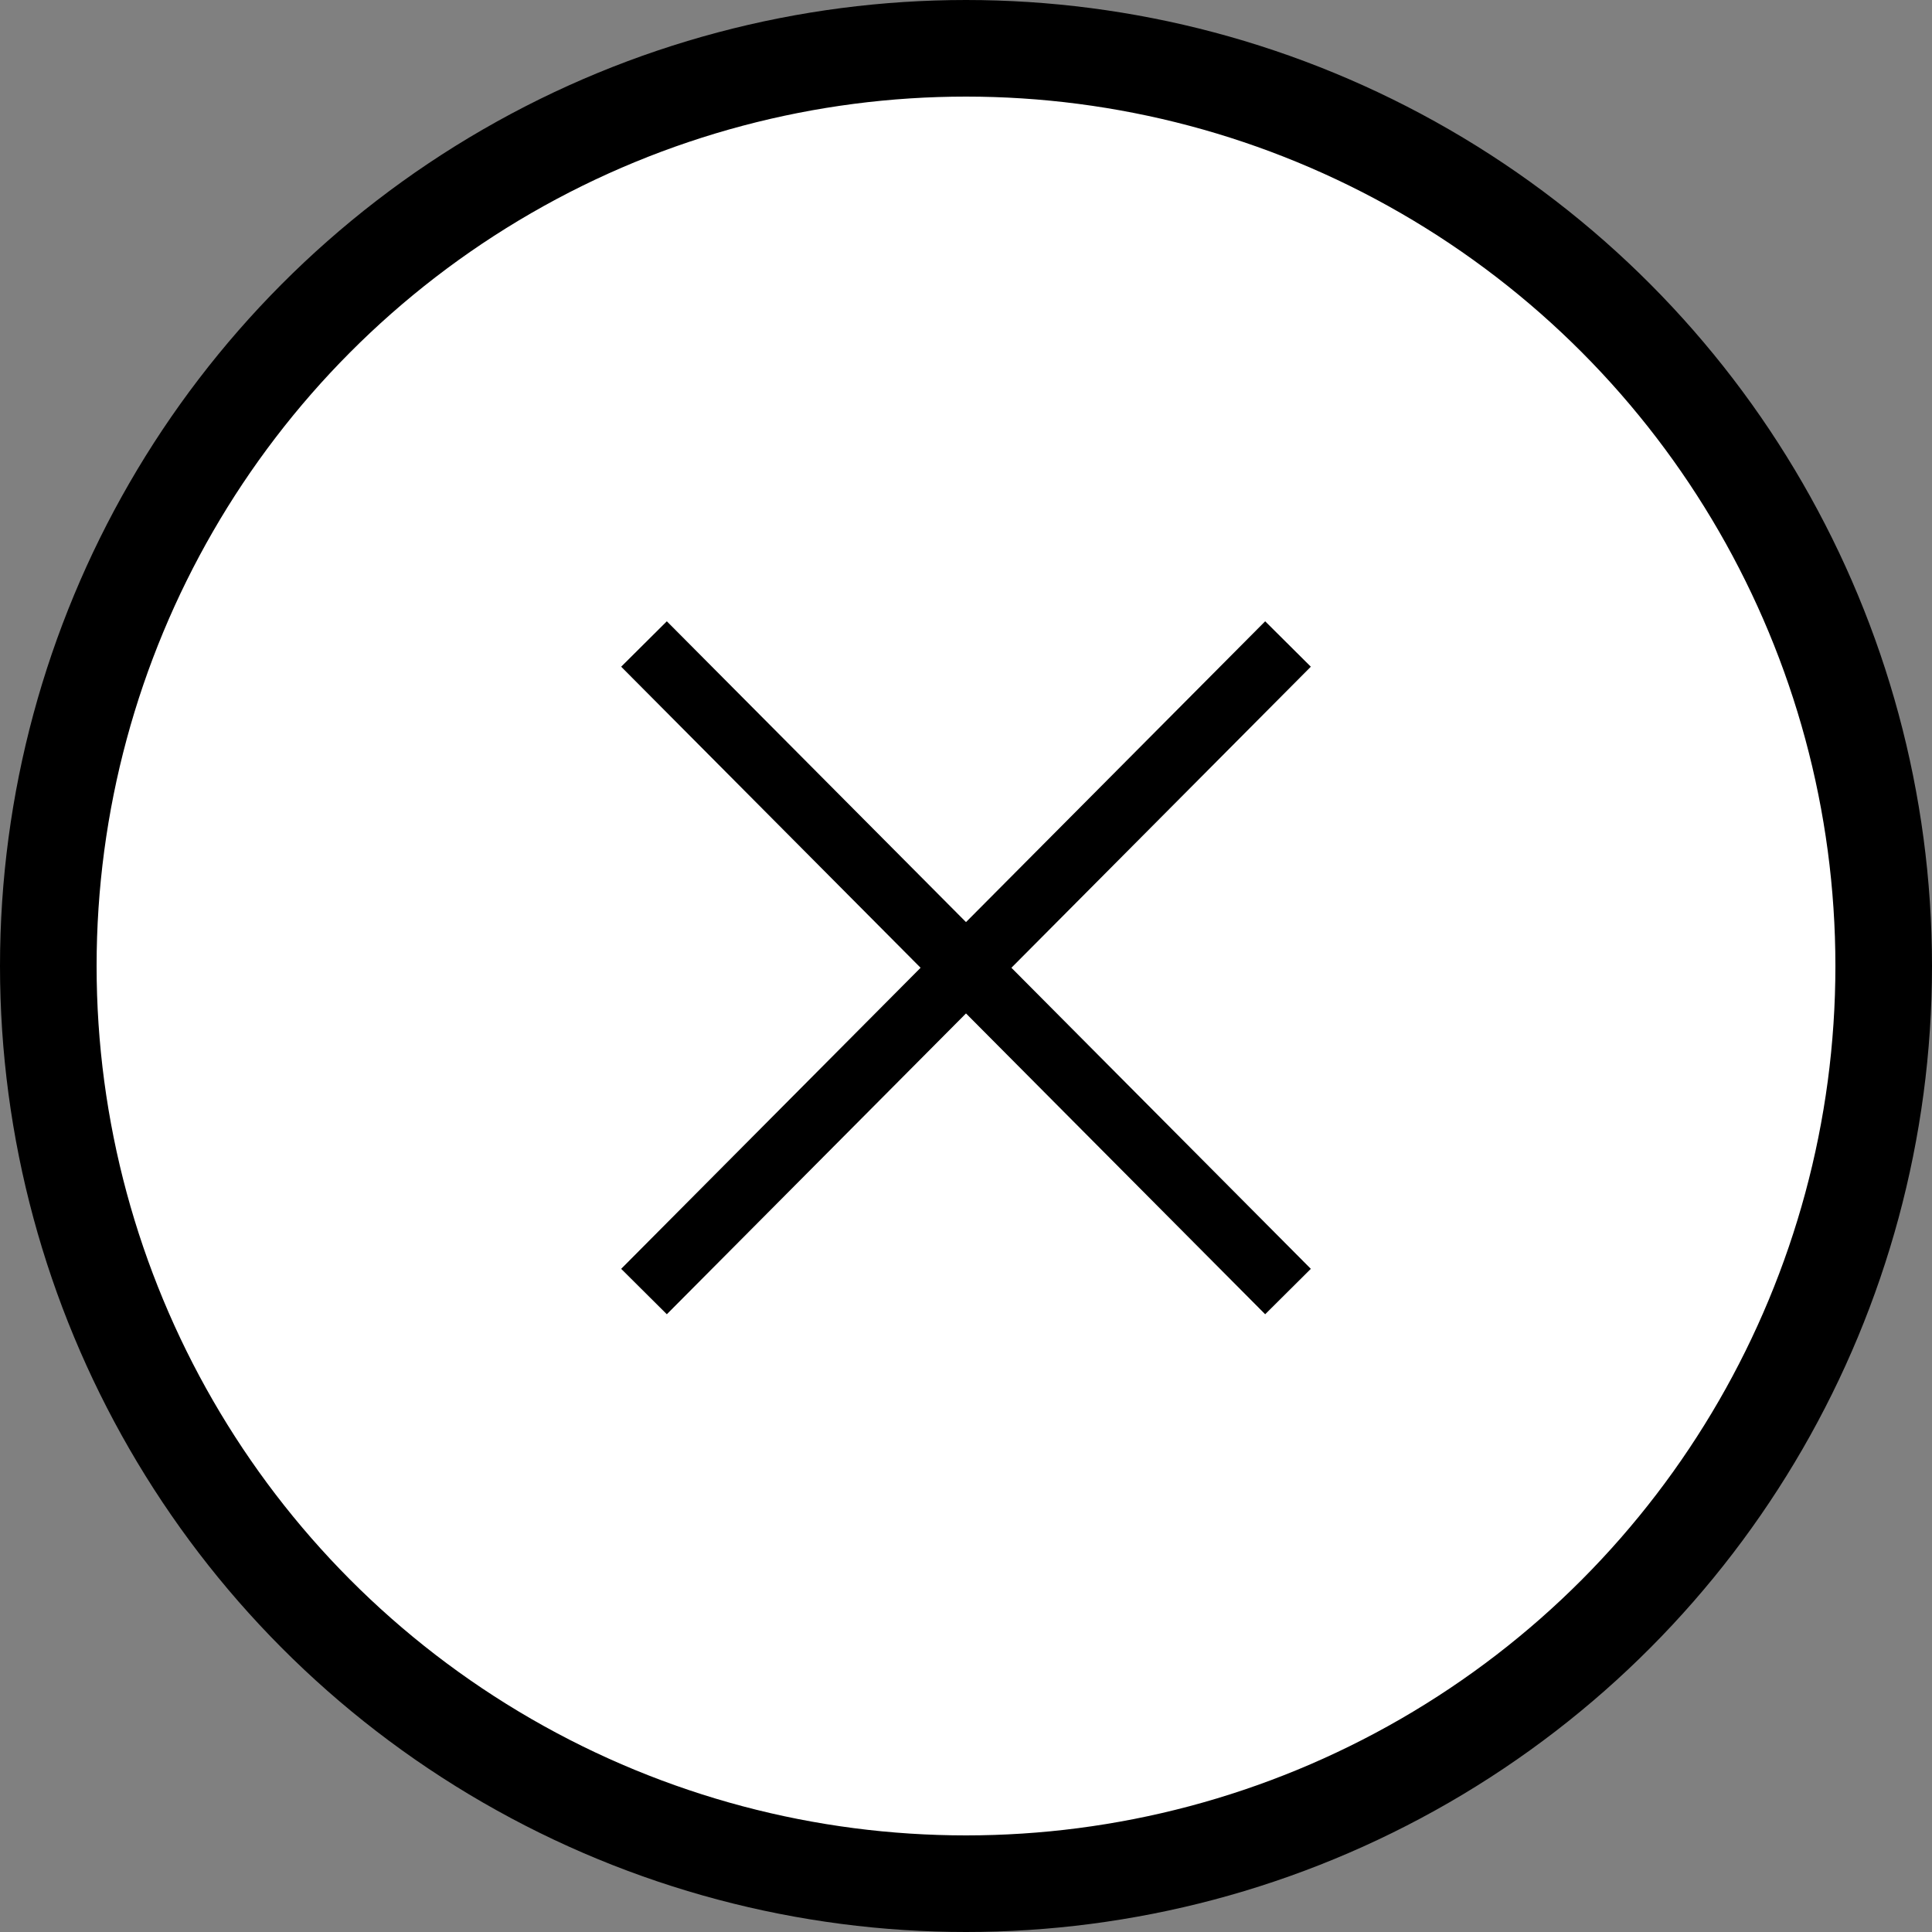
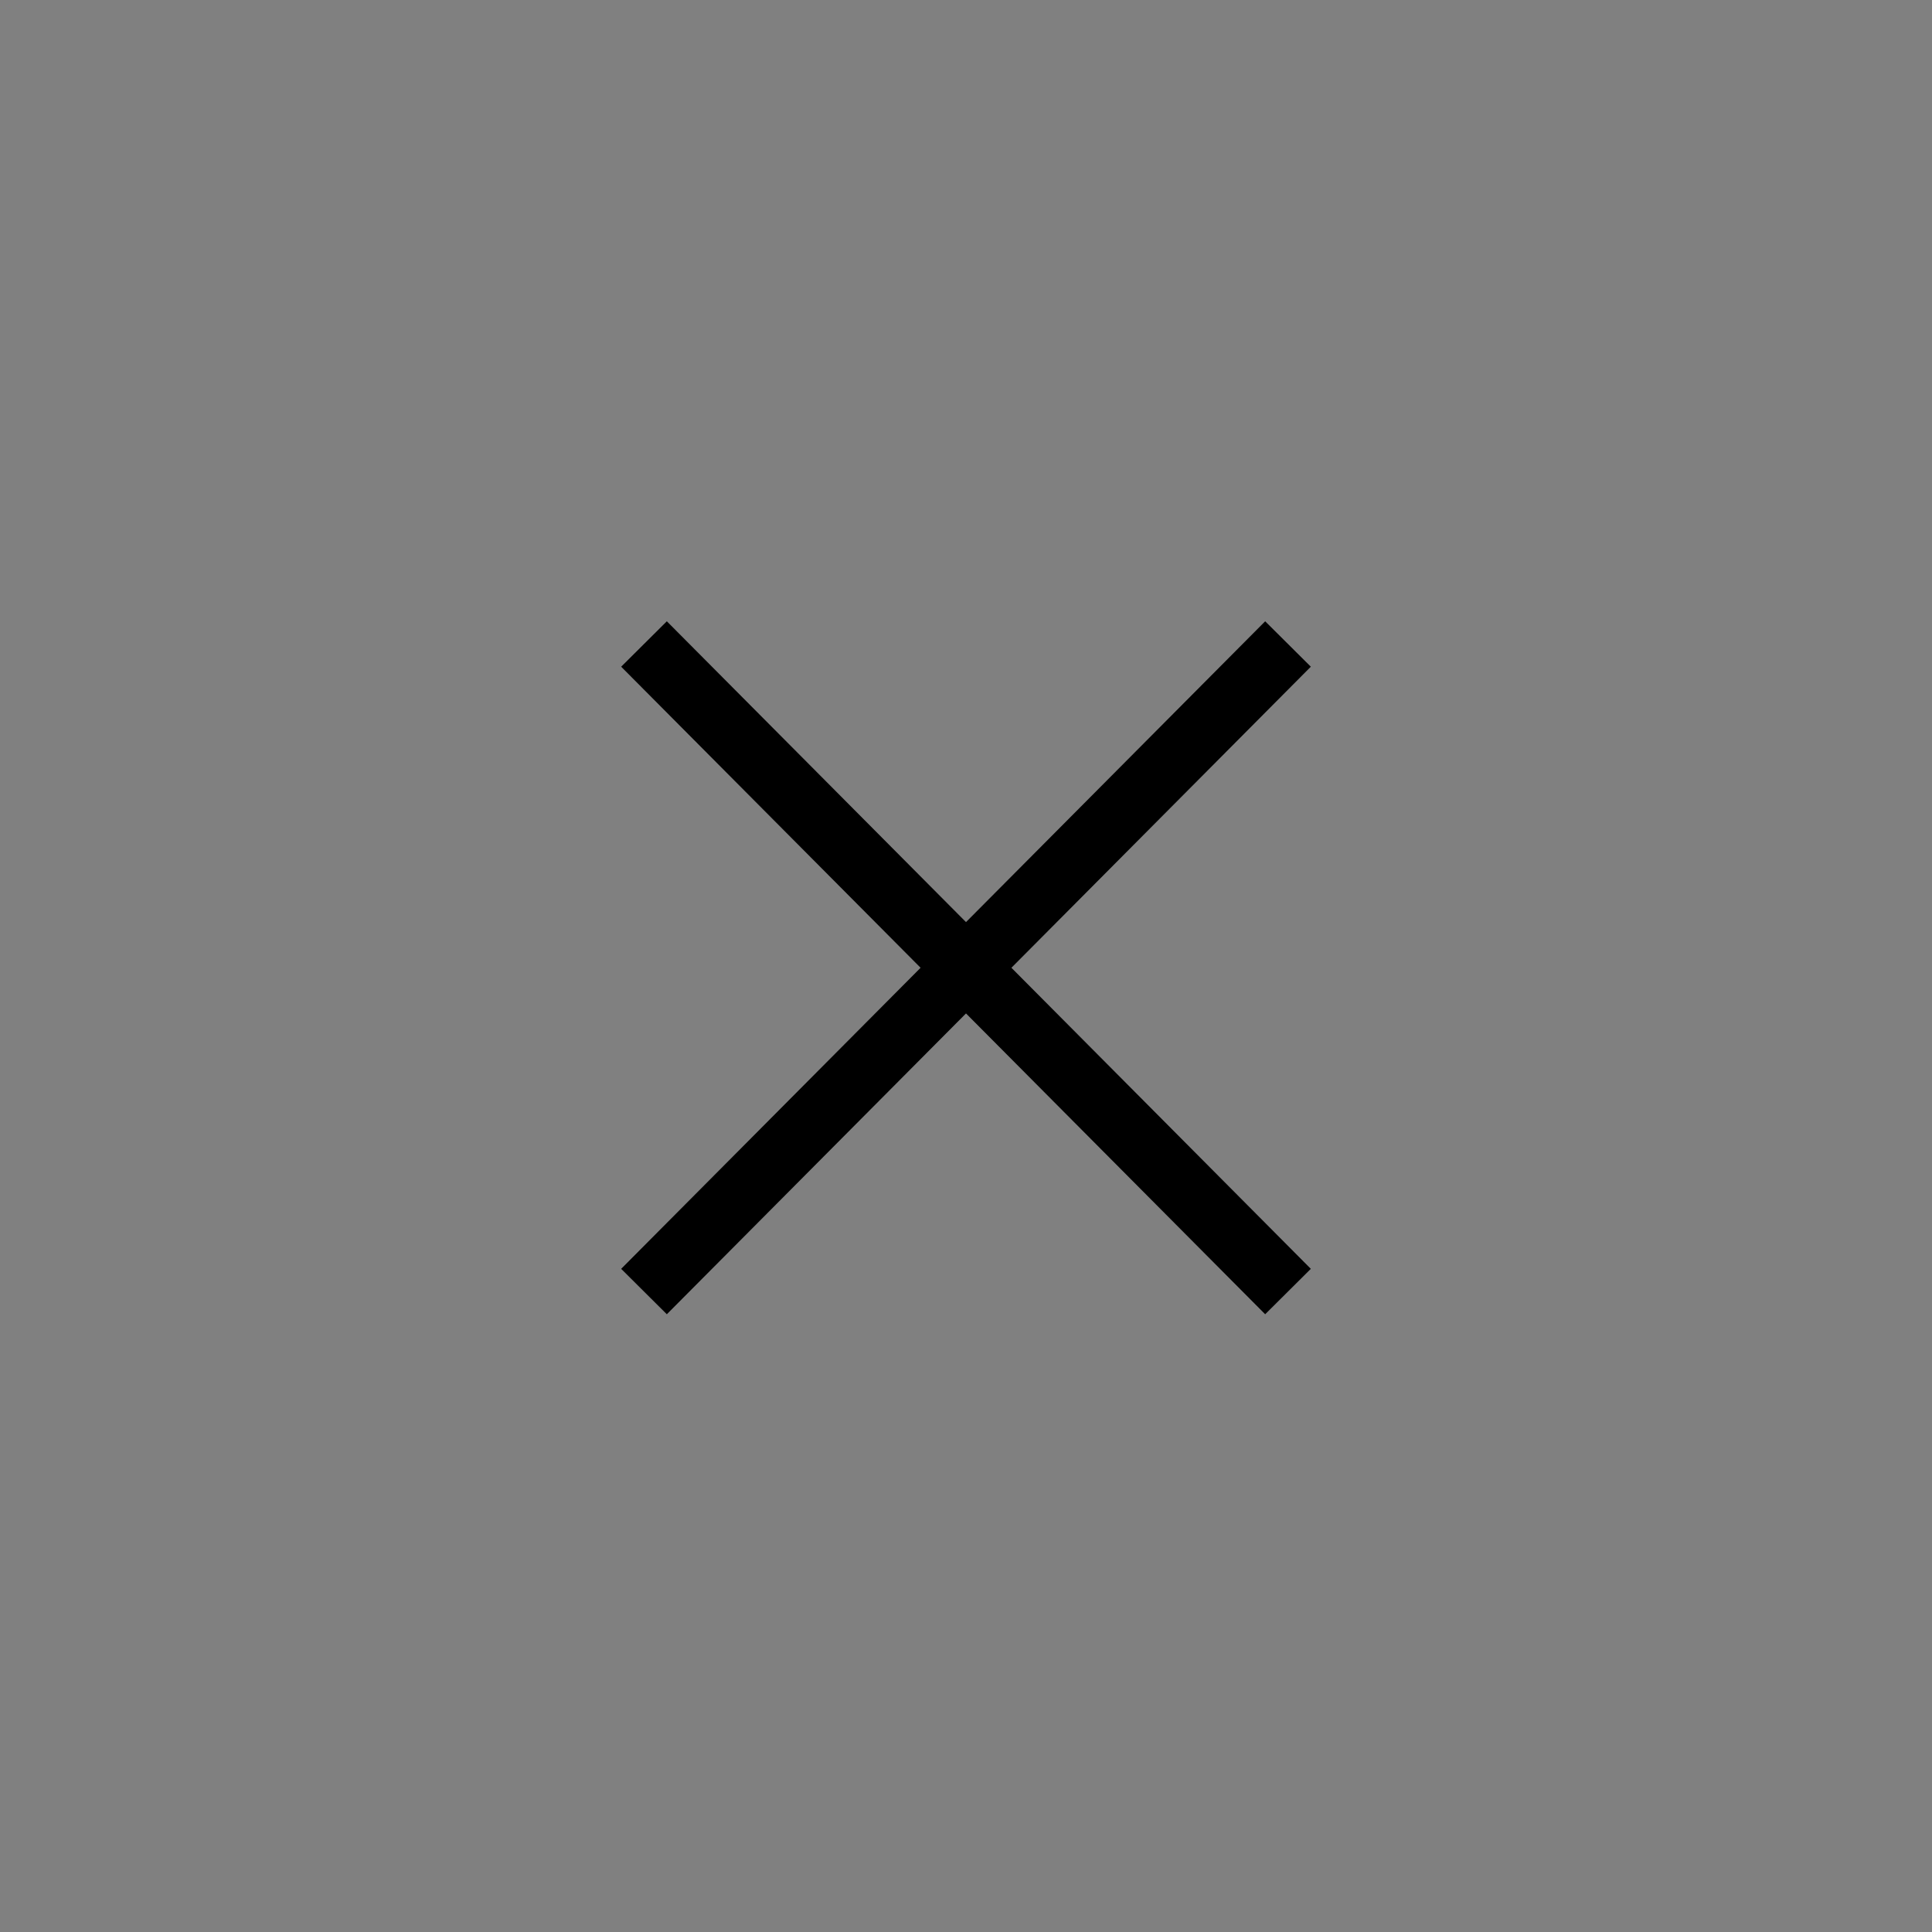
<svg xmlns="http://www.w3.org/2000/svg" width="60" height="60" fill="none">
  <rect width="100%" height="100%" fill="#808080" stroke="none" />
-   <circle cx="30" cy="30" r="28.5" fill="#fff" stroke="#000" stroke-width="3" />
  <path d="M20 20l20 20.11M40 20L20 40.11" stroke="#000" stroke-width="2" />
</svg>